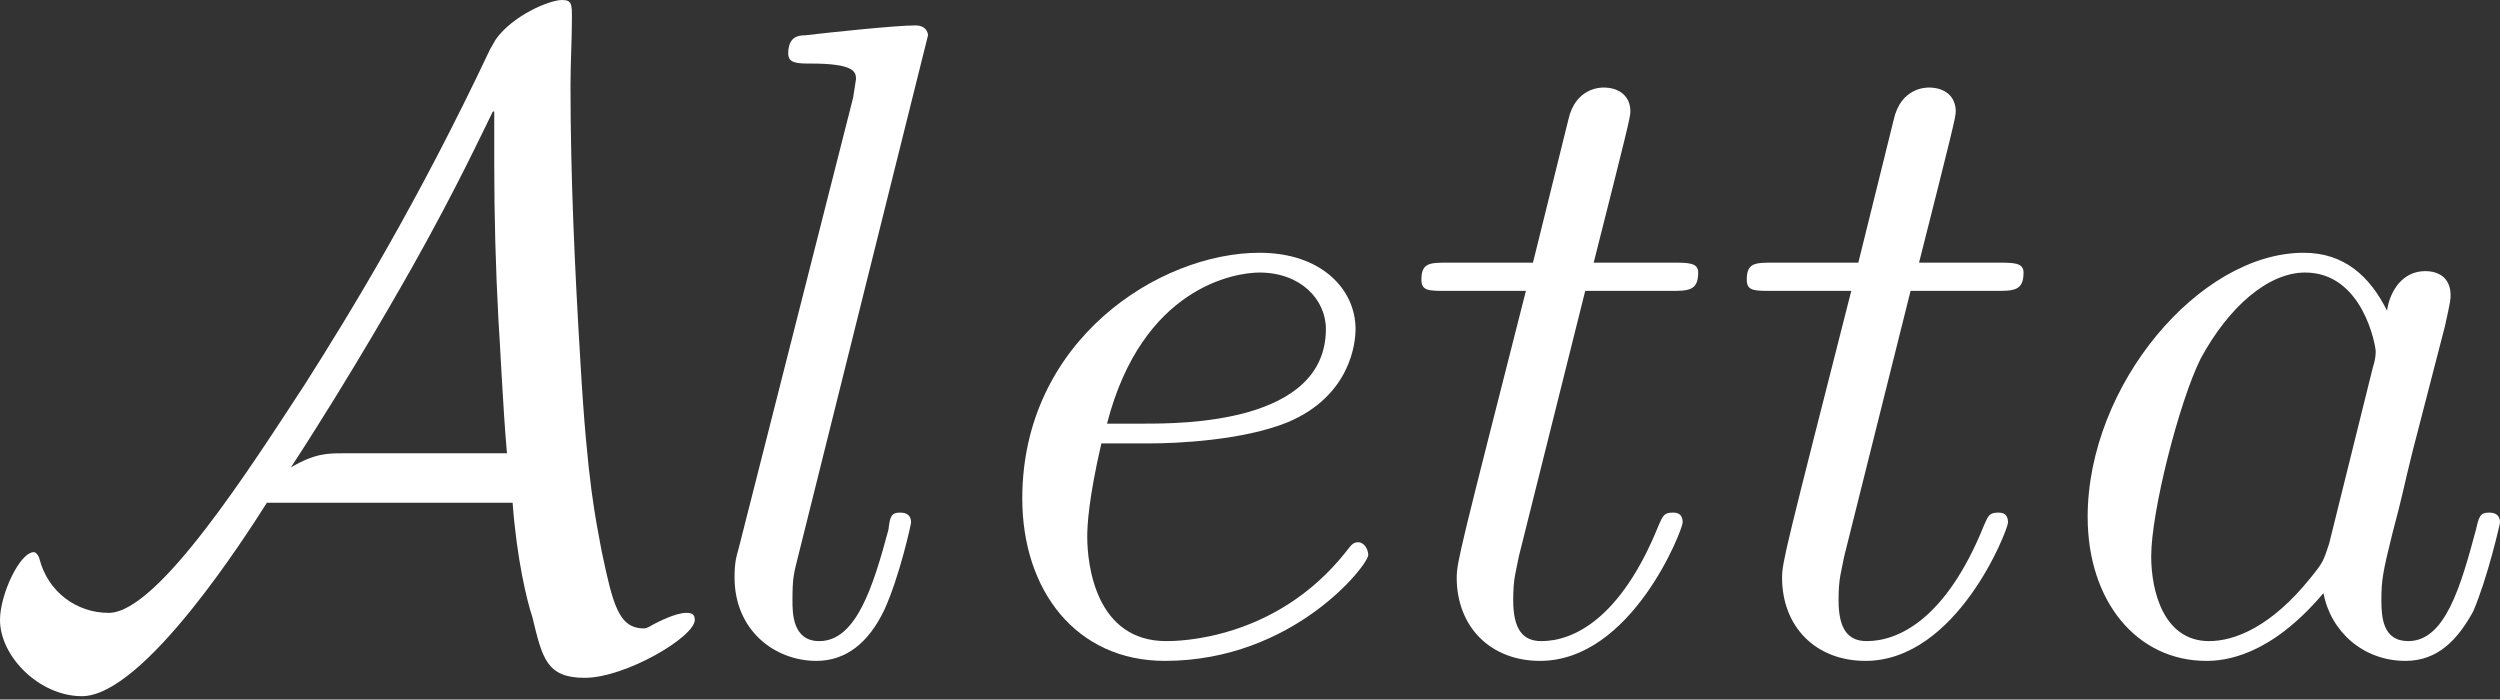
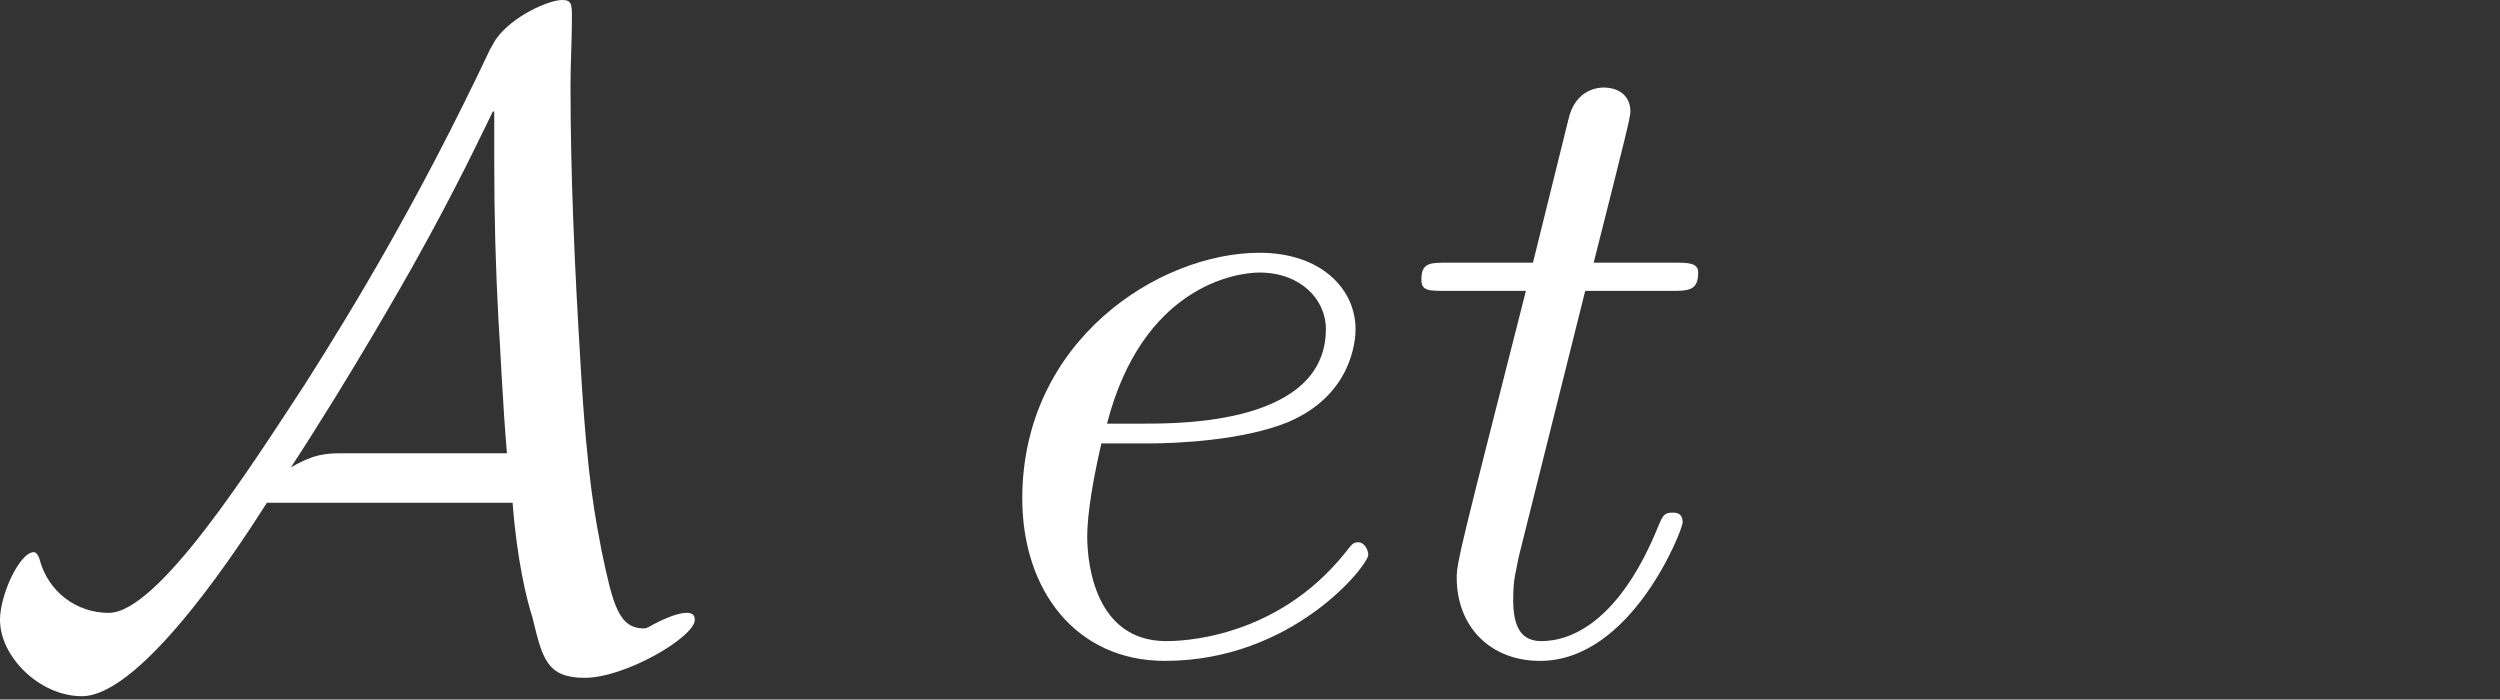
<svg xmlns="http://www.w3.org/2000/svg" width="629" height="176" viewBox="0 0 629 176" fill="none">
  <rect x="0" y="0" width="629" height="176" fill="#333333" stroke="none" />
  <path d="M128.972 126.485C130.038 140.696 132.525 151 133.946 155.263C136.433 165.567 137.499 170.541 147.092 170.541C157.395 170.541 174.805 160.238 174.805 155.974C174.805 154.553 174.094 154.198 172.673 154.198C169.83 154.198 165.212 156.685 164.501 157.04C162.725 158.106 162.369 158.106 162.014 158.106C155.619 158.106 154.198 152.066 151.355 138.565C149.934 130.748 147.802 121.866 146.026 90.955C144.605 67.506 143.539 44.412 143.539 21.318C143.539 15.988 143.894 9.948 143.894 4.619C143.894 1.066 143.894 0 141.407 0C138.209 0 128.972 3.908 124.708 9.948L123.287 12.435C105.167 50.807 88.468 78.165 76.743 96.64C63.242 117.247 39.793 154.198 27.358 154.198C19.186 154.198 12.08 148.868 9.948 140.696C9.948 140.341 9.238 138.92 8.527 138.92C4.974 138.92 0 149.579 0 155.974C0 165.212 9.948 175.16 20.607 175.16C36.24 175.16 62.176 134.301 67.151 126.485H128.972ZM124.353 28.068V41.214C124.353 54.36 124.708 67.506 125.419 80.652C125.774 85.27 126.485 101.969 127.551 114.049H86.336C82.428 114.049 79.231 114.049 73.191 117.602C89.179 93.087 102.325 69.638 103.746 67.15C115.115 46.899 121.155 33.753 123.998 28.068H124.353Z" fill="white" />
-   <path d="M233.49 8.881C233.49 8.881 233.49 6.394 230.292 6.394C225.318 6.394 208.62 8.171 202.58 8.881C200.803 8.881 198.316 9.237 198.316 13.5C198.316 15.987 200.803 15.987 204.001 15.987C215.015 15.987 215.37 18.119 215.37 19.895L214.66 24.514L185.881 137.853C185.17 140.34 184.815 141.761 184.815 145.314C184.815 158.46 194.763 166.277 205.422 166.277C212.883 166.277 218.568 161.658 222.476 153.486C226.384 144.959 229.227 131.813 229.227 131.458C229.227 128.971 227.095 128.971 226.384 128.971C224.252 128.971 223.897 130.037 223.542 133.234C219.634 147.801 215.37 161.303 206.132 161.303C199.382 161.303 199.382 154.197 199.382 150.999C199.382 145.314 199.737 144.248 200.803 139.985L233.49 8.881Z" fill="white" />
  <path d="M289.183 111.562C295.933 111.562 312.632 110.851 324.001 106.232C339.99 99.482 341.056 85.98 341.056 82.783C341.056 72.835 332.528 63.597 316.896 63.597C291.67 63.597 257.206 85.625 257.206 125.418C257.206 148.512 270.707 166.277 293.091 166.277C325.423 166.277 344.253 142.117 344.253 139.63C344.253 138.209 343.187 136.432 341.766 136.432C340.345 136.432 339.99 137.143 338.568 138.919C320.804 161.303 295.933 161.303 293.446 161.303C275.681 161.303 273.55 142.117 273.55 135.011C273.55 132.169 273.905 125.418 277.103 111.562H289.183ZM278.524 106.587C287.406 72.124 310.856 68.571 316.896 68.571C327.199 68.571 333.594 75.322 333.594 82.783C333.594 106.587 297.354 106.587 287.761 106.587H278.524Z" fill="white" />
  <path d="M398.841 73.19H420.158C424.777 73.19 427.264 73.19 427.264 68.571C427.264 66.084 424.777 66.084 420.869 66.084H400.972C409.144 33.752 410.21 29.488 410.21 28.067C410.21 24.159 407.368 22.027 403.459 22.027C402.749 22.027 396.353 22.027 394.577 30.199L385.695 66.084H364.377C359.758 66.084 357.626 66.084 357.626 70.347C357.626 73.19 359.403 73.19 364.022 73.19H383.918C367.575 137.498 366.509 141.406 366.509 145.314C366.509 157.75 375.036 166.277 387.471 166.277C410.565 166.277 423.356 133.234 423.356 131.458C423.356 128.971 421.579 128.971 420.869 128.971C418.737 128.971 418.382 129.681 417.316 132.168C407.723 155.973 395.643 161.303 387.826 161.303C383.208 161.303 380.721 158.46 380.721 150.999C380.721 145.314 381.431 143.893 382.142 139.985L398.841 73.19Z" fill="white" />
-   <path d="M480.7 73.19H502.018C506.637 73.19 509.124 73.19 509.124 68.571C509.124 66.084 506.637 66.084 502.729 66.084H482.832C491.004 33.752 492.07 29.488 492.07 28.067C492.07 24.159 489.227 22.027 485.319 22.027C484.609 22.027 478.213 22.027 476.437 30.199L467.554 66.084H446.237C441.618 66.084 439.486 66.084 439.486 70.347C439.486 73.19 441.263 73.19 445.881 73.19H465.778C449.434 137.498 448.369 141.406 448.369 145.314C448.369 157.75 456.896 166.277 469.331 166.277C492.425 166.277 505.216 133.234 505.216 131.458C505.216 128.971 503.439 128.971 502.729 128.971C500.597 128.971 500.241 129.681 499.176 132.168C489.583 155.973 477.503 161.303 469.686 161.303C465.067 161.303 462.58 158.46 462.58 150.999C462.58 145.314 463.291 143.893 464.001 139.985L480.7 73.19Z" fill="white" />
-   <path d="M600.576 78.164C596.313 69.637 589.918 63.597 579.614 63.597C553.322 63.597 525.254 96.995 525.254 130.037C525.254 151.355 537.689 166.277 555.099 166.277C559.718 166.277 571.087 165.211 584.588 149.223C586.365 158.816 594.536 166.277 605.195 166.277C613.367 166.277 618.341 160.947 622.249 153.842C625.802 145.67 629 131.813 629 131.458C629 128.971 626.868 128.971 626.158 128.971C624.026 128.971 623.671 130.037 622.96 133.235C619.052 147.802 615.144 161.303 605.906 161.303C599.511 161.303 599.155 155.263 599.155 150.999C599.155 146.025 599.511 143.893 601.998 133.945C604.485 124.707 604.84 122.22 606.972 113.693L615.144 82.072C616.565 75.677 616.565 75.322 616.565 74.256C616.565 70.347 614.078 68.216 610.169 68.216C604.485 68.216 601.287 73.19 600.576 78.164ZM586.009 136.787C584.588 141.051 584.588 141.406 581.391 145.315C571.442 157.75 562.205 161.303 555.809 161.303C544.44 161.303 541.242 148.867 541.242 139.985C541.242 128.616 548.348 100.903 553.678 90.244C560.784 77.098 570.732 68.571 579.969 68.571C594.536 68.571 597.734 87.046 597.734 88.468C597.734 89.889 597.379 91.31 597.024 92.376L586.009 136.787Z" fill="white" />
</svg>